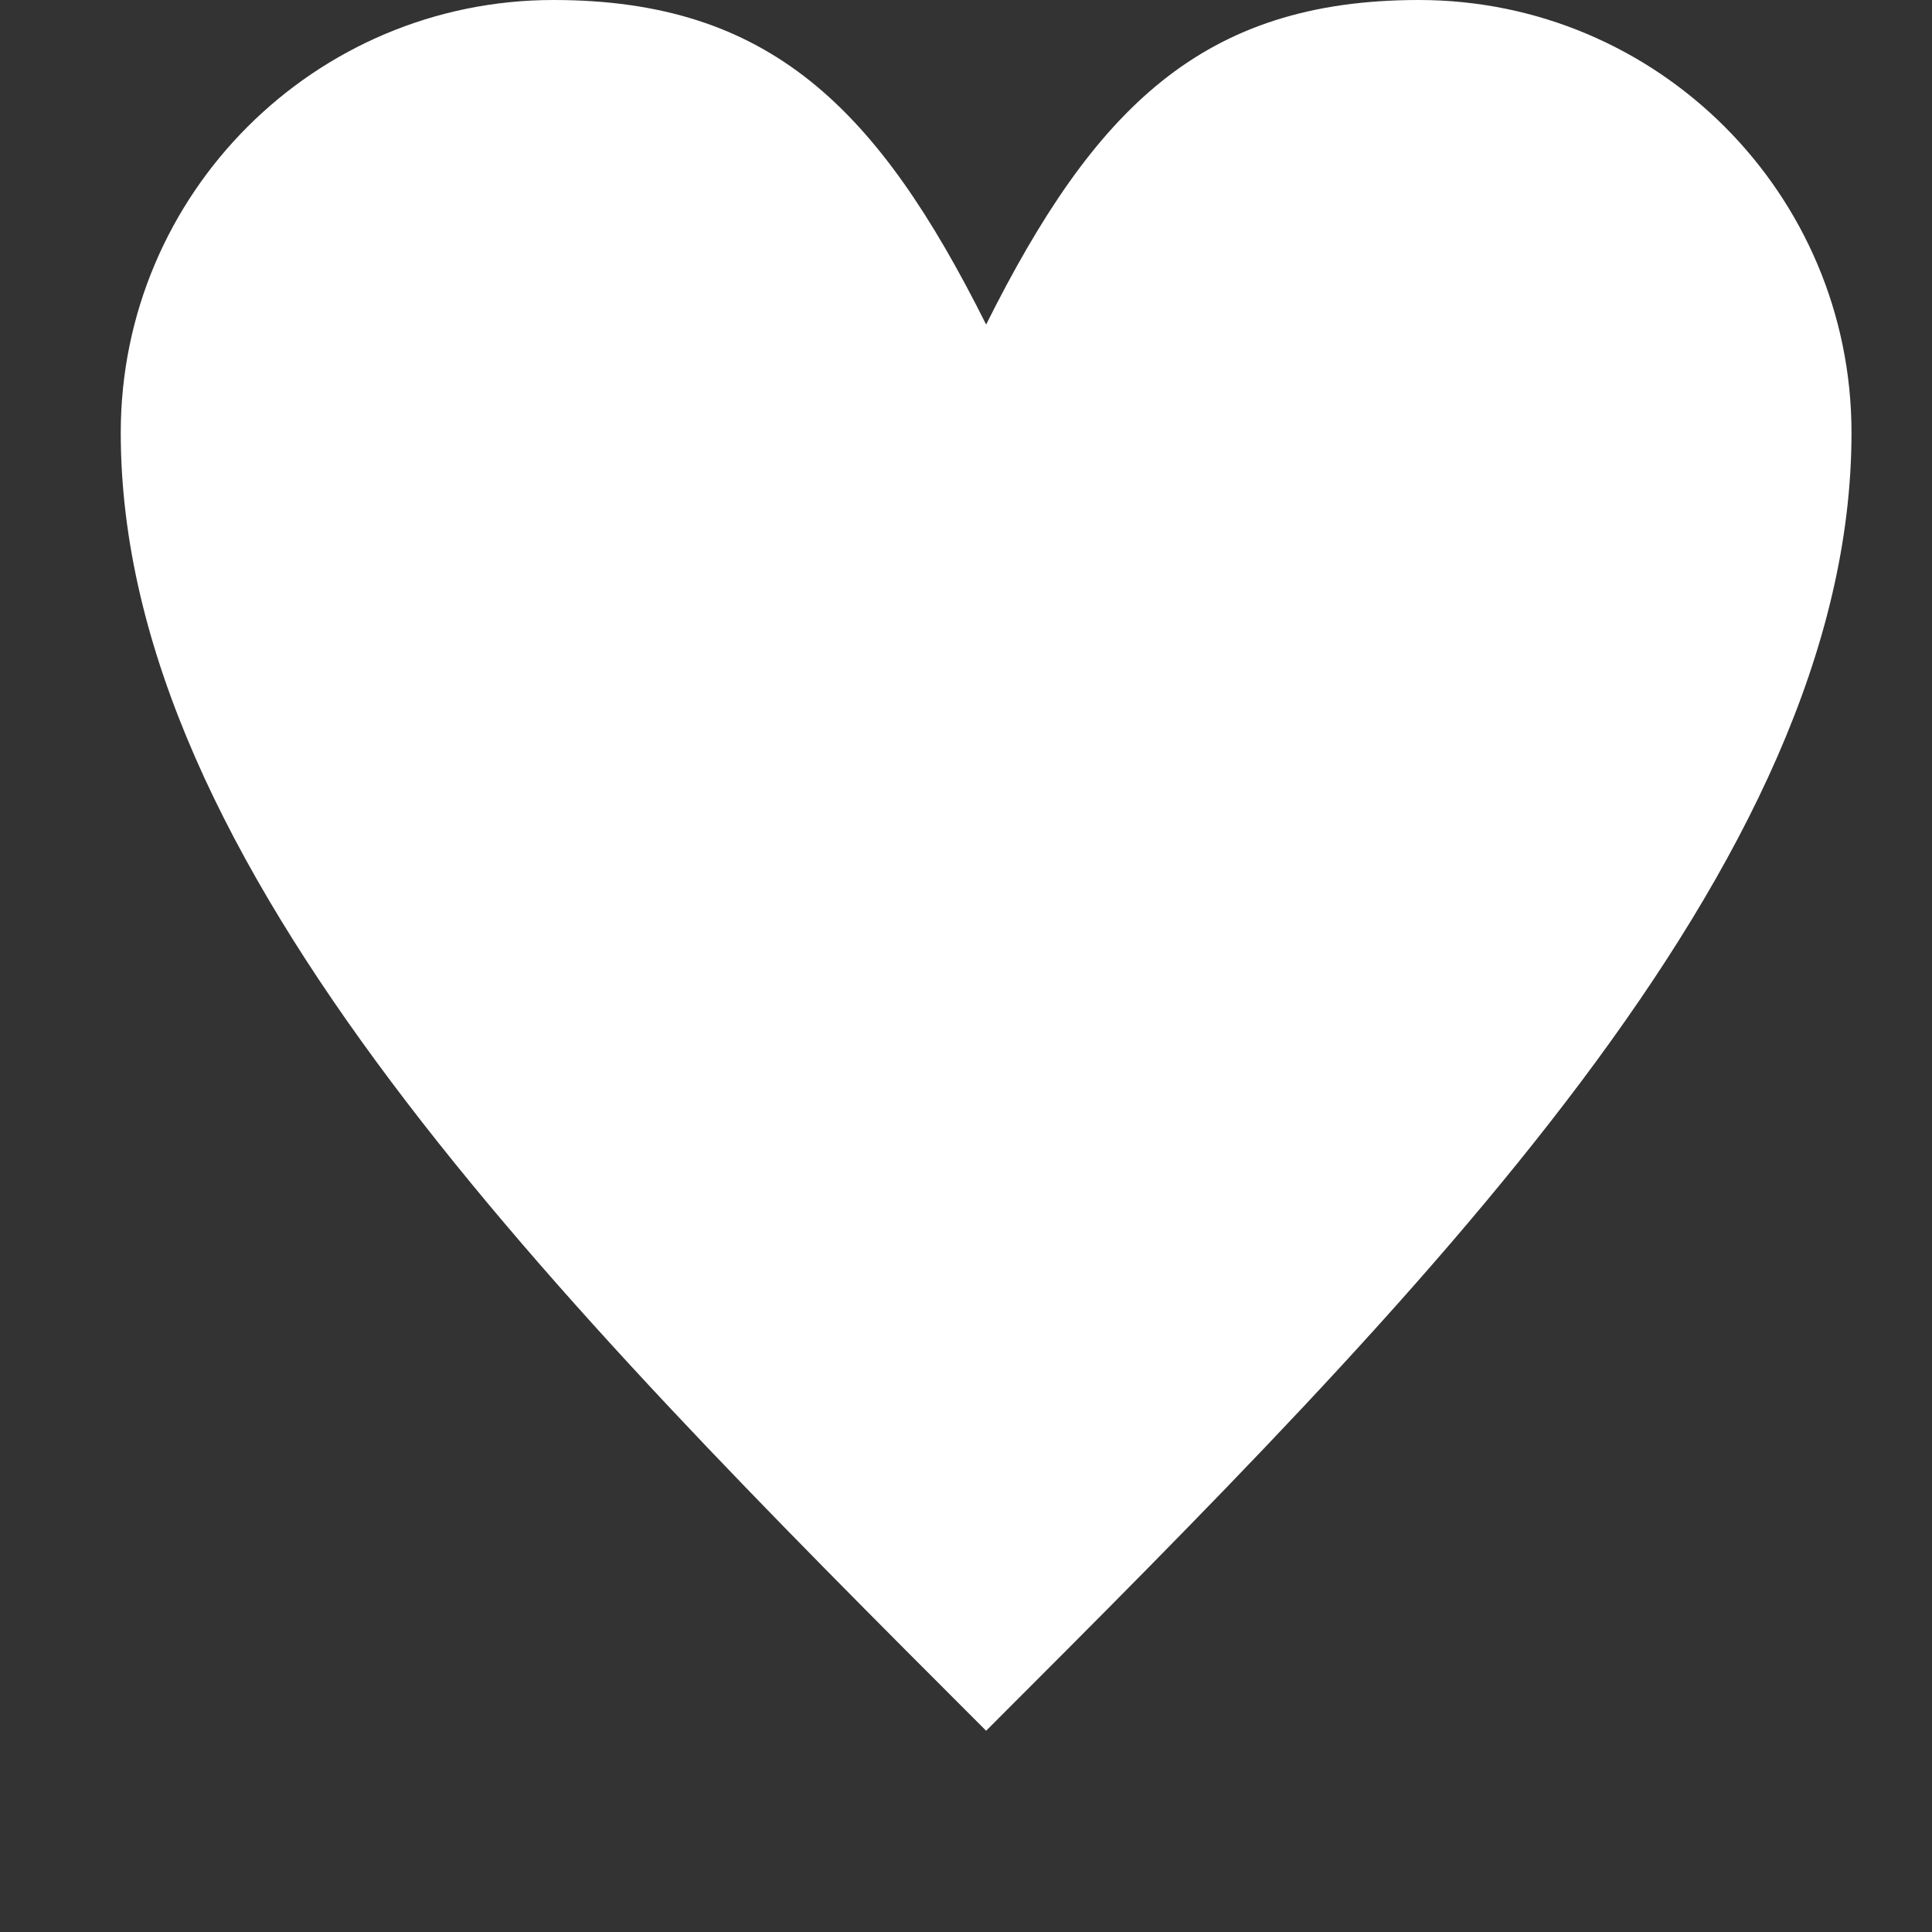
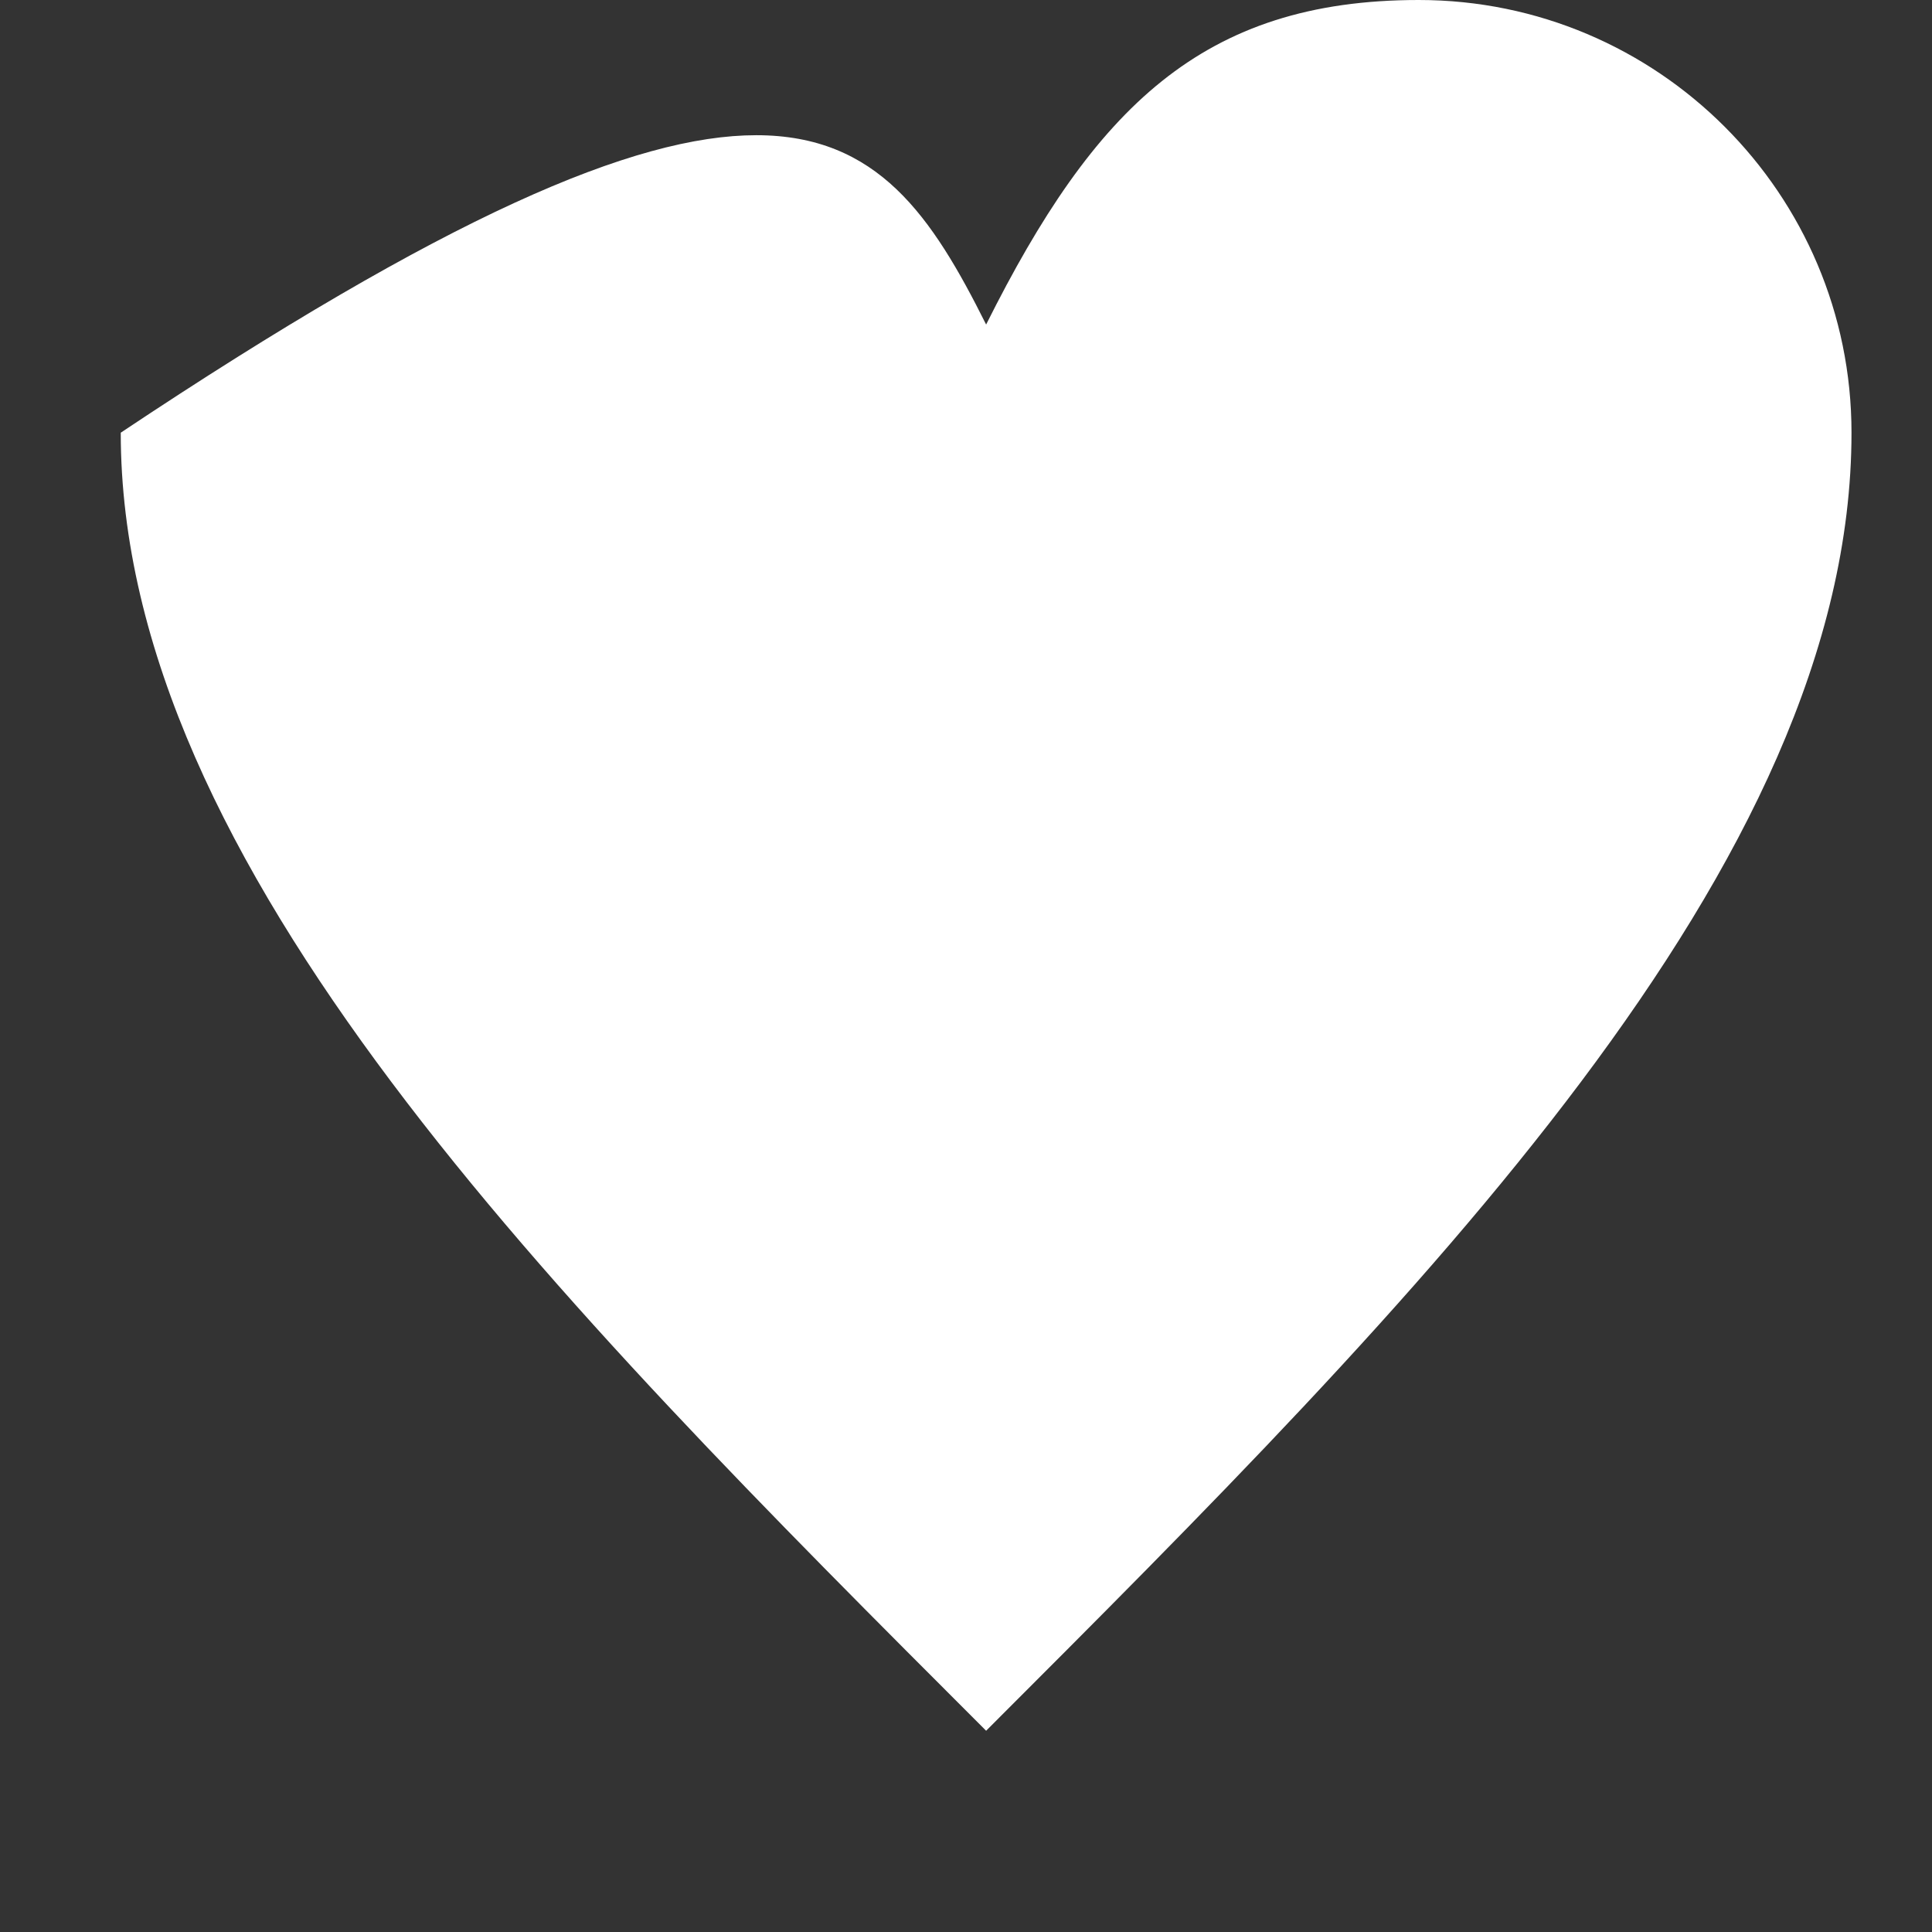
<svg xmlns="http://www.w3.org/2000/svg" width="48" height="48" viewBox="0 0 48 48" fill="none">
  <rect x="0" y="0" width="48" height="48" fill="#333333" stroke="none" />
-   <path d="M24.5 8.063C27.188 2.687 29.875 0 35.25 0C41.184 0 46 4.816 46 10.75C46 21.5 35.25 32.25 24.5 43C13.75 32.25 3 21.5 3 10.75C3 4.816 7.816 0 13.75 0C19.125 0 21.812 2.687 24.5 8.063Z" fill="white" />
+   <path d="M24.5 8.063C27.188 2.687 29.875 0 35.25 0C41.184 0 46 4.816 46 10.75C46 21.5 35.25 32.25 24.5 43C13.75 32.25 3 21.5 3 10.75C19.125 0 21.812 2.687 24.5 8.063Z" fill="white" />
</svg>